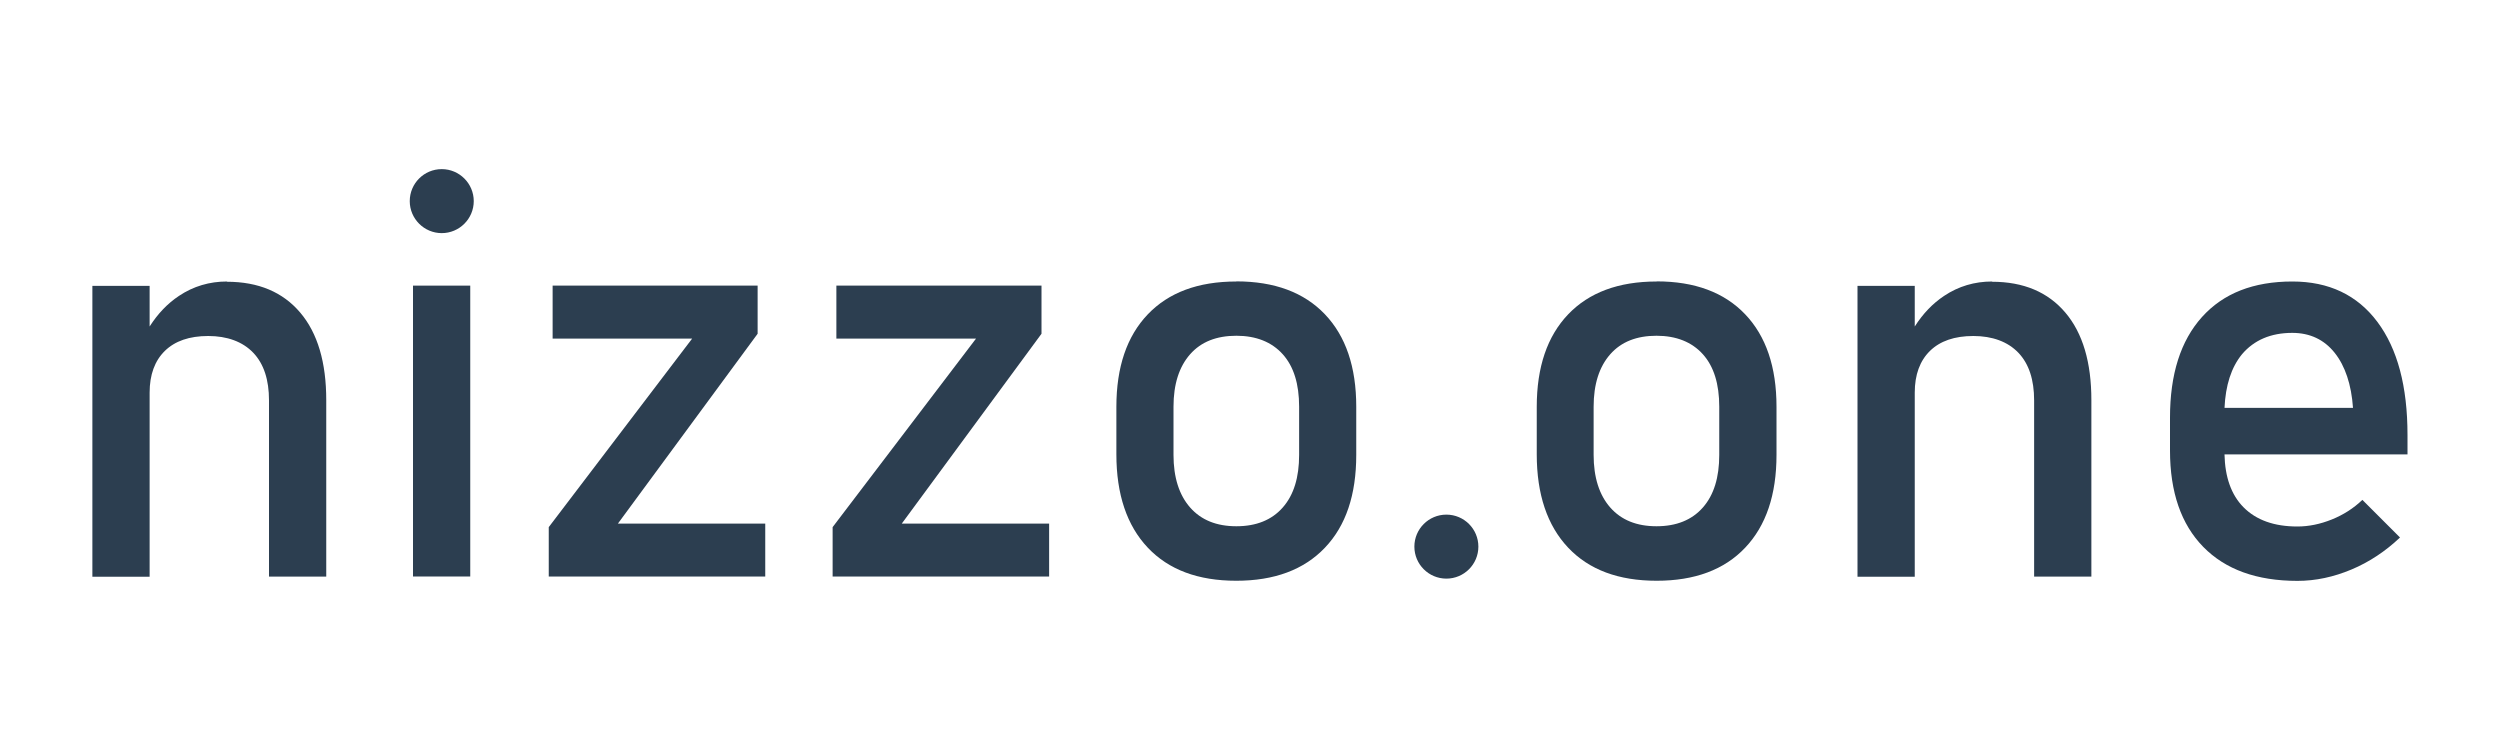
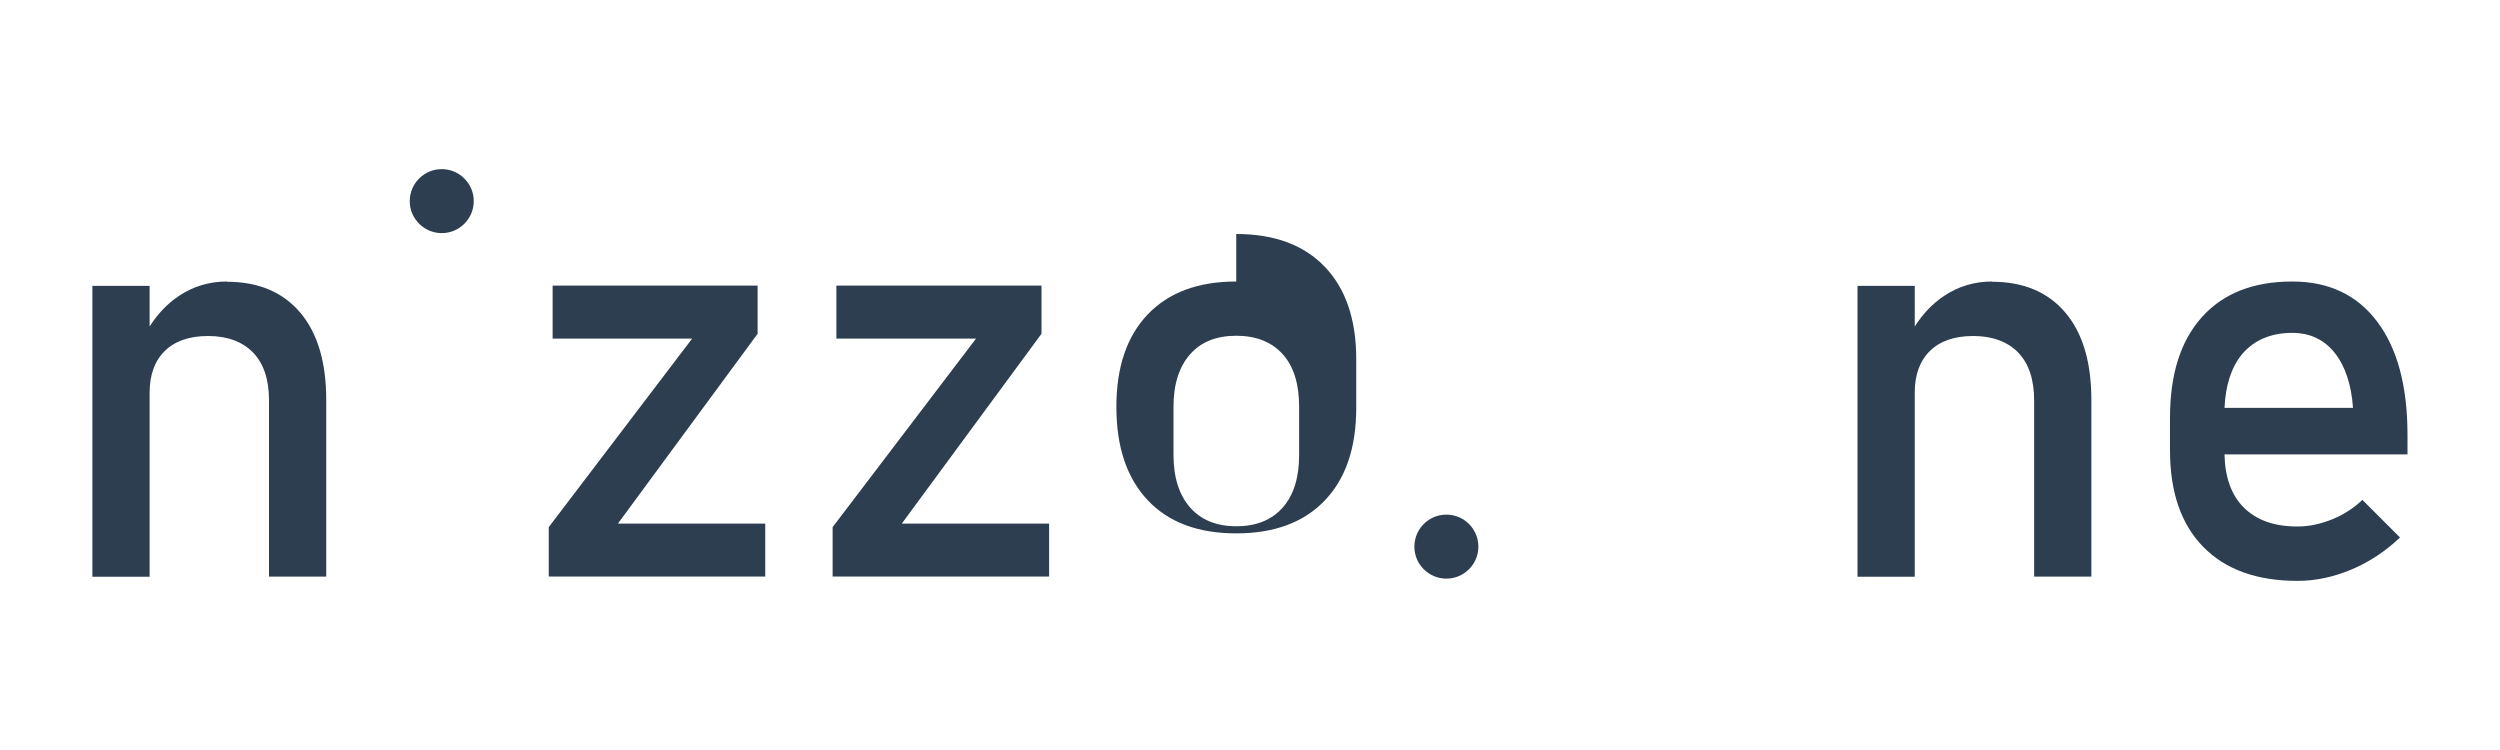
<svg xmlns="http://www.w3.org/2000/svg" id="Layer_1" version="1.1" viewBox="0 0 200 60">
  <defs>
    <style>
      .st0 {
        fill: #2c3e50;
      }
    </style>
  </defs>
  <path class="st0" d="M18.16,22.52c-1.4,0-2.69.38-3.84,1.15-.92.61-1.7,1.43-2.35,2.45v-3.25h-4.58v23.27h4.58v-14.73c0-1.43.41-2.55,1.22-3.34s1.96-1.19,3.47-1.19,2.75.45,3.6,1.34,1.26,2.17,1.26,3.81v14.1h4.58v-14.12c0-3.02-.69-5.36-2.08-7s-3.34-2.47-5.87-2.47v-.03Z" />
-   <rect class="st0" x="33.04" y="22.85" width="4.58" height="23.27" />
  <polygon class="st0" points="60.61 26.7 60.61 22.85 44.21 22.85 44.21 27.09 55.37 27.09 43.9 42.17 43.9 46.12 61.22 46.12 61.22 41.89 49.43 41.89 60.61 26.7" />
  <polygon class="st0" points="83.32 26.7 83.32 22.85 66.91 22.85 66.91 27.09 78.08 27.09 66.61 42.17 66.61 46.12 83.93 46.12 83.93 41.89 72.14 41.89 83.32 26.7" />
-   <path class="st0" d="M98.9,22.52c-3.05,0-5.41.88-7.08,2.63s-2.51,4.21-2.51,7.4v3.79c0,3.21.84,5.7,2.51,7.47s4.03,2.65,7.08,2.65,5.41-.88,7.09-2.64,2.51-4.23,2.51-7.43v-3.85c0-3.19-.84-5.65-2.51-7.4s-4.03-2.63-7.09-2.63h0ZM103.93,36.39c0,1.81-.43,3.21-1.31,4.21s-2.12,1.5-3.71,1.5-2.82-.5-3.7-1.5-1.33-2.41-1.33-4.21v-3.85c0-1.81.45-3.2,1.33-4.2s2.12-1.48,3.7-1.48,2.83.5,3.71,1.48,1.31,2.38,1.31,4.2v3.85Z" />
-   <path class="st0" d="M132.53,22.52c-3.05,0-5.41.88-7.08,2.63s-2.51,4.21-2.51,7.4v3.79c0,3.21.84,5.7,2.51,7.47s4.03,2.65,7.08,2.65,5.41-.88,7.08-2.64,2.51-4.23,2.51-7.43v-3.85c0-3.19-.84-5.65-2.51-7.4s-4.03-2.63-7.08-2.63h0ZM137.54,36.39c0,1.81-.43,3.21-1.31,4.21s-2.12,1.5-3.71,1.5-2.82-.5-3.7-1.5-1.33-2.41-1.33-4.21v-3.85c0-1.81.45-3.2,1.33-4.2s2.12-1.48,3.7-1.48,2.83.5,3.71,1.48,1.31,2.38,1.31,4.2v3.85Z" />
+   <path class="st0" d="M98.9,22.52c-3.05,0-5.41.88-7.08,2.63s-2.51,4.21-2.51,7.4c0,3.21.84,5.7,2.51,7.47s4.03,2.65,7.08,2.65,5.41-.88,7.09-2.64,2.51-4.23,2.51-7.43v-3.85c0-3.19-.84-5.65-2.51-7.4s-4.03-2.63-7.09-2.63h0ZM103.93,36.39c0,1.81-.43,3.21-1.31,4.21s-2.12,1.5-3.71,1.5-2.82-.5-3.7-1.5-1.33-2.41-1.33-4.21v-3.85c0-1.81.45-3.2,1.33-4.2s2.12-1.48,3.7-1.48,2.83.5,3.71,1.48,1.31,2.38,1.31,4.2v3.85Z" />
  <path class="st0" d="M159.37,22.52c-1.4,0-2.69.38-3.84,1.15-.92.61-1.7,1.43-2.35,2.45v-3.25h-4.58v23.27h4.58v-14.73c0-1.43.41-2.55,1.22-3.34s1.96-1.19,3.47-1.19,2.75.45,3.6,1.34,1.26,2.17,1.26,3.81v14.1h4.58v-14.12c0-3.02-.69-5.36-2.08-7s-3.34-2.47-5.87-2.47v-.03Z" />
  <path class="st0" d="M192.6,34.8c0-3.89-.8-6.9-2.41-9.05s-3.88-3.23-6.8-3.23c-3.11,0-5.52.94-7.23,2.84s-2.56,4.58-2.56,8.05v2.63c0,3.33.89,5.9,2.66,7.71s4.28,2.72,7.54,2.72c1.45,0,2.89-.31,4.32-.91s2.73-1.47,3.88-2.56l-3.01-3.01c-.71.68-1.53,1.2-2.45,1.57s-1.84.56-2.75.56c-1.85,0-3.29-.51-4.31-1.54-.98-.99-1.48-2.41-1.52-4.23h14.64v-1.53h0ZM177.96,32.65c.08-1.82.54-3.26,1.4-4.31.96-1.13,2.3-1.71,4.02-1.71,1.42,0,2.55.54,3.39,1.59s1.34,2.54,1.47,4.41h-10.28Z" />
  <circle class="st0" cx="115.71" cy="43.73" r="2.56" />
  <path class="st0" d="M35.34,13.53c-1.42,0-2.56,1.15-2.56,2.56s1.15,2.56,2.56,2.56,2.56-1.15,2.56-2.56-1.15-2.56-2.56-2.56Z" />
</svg>